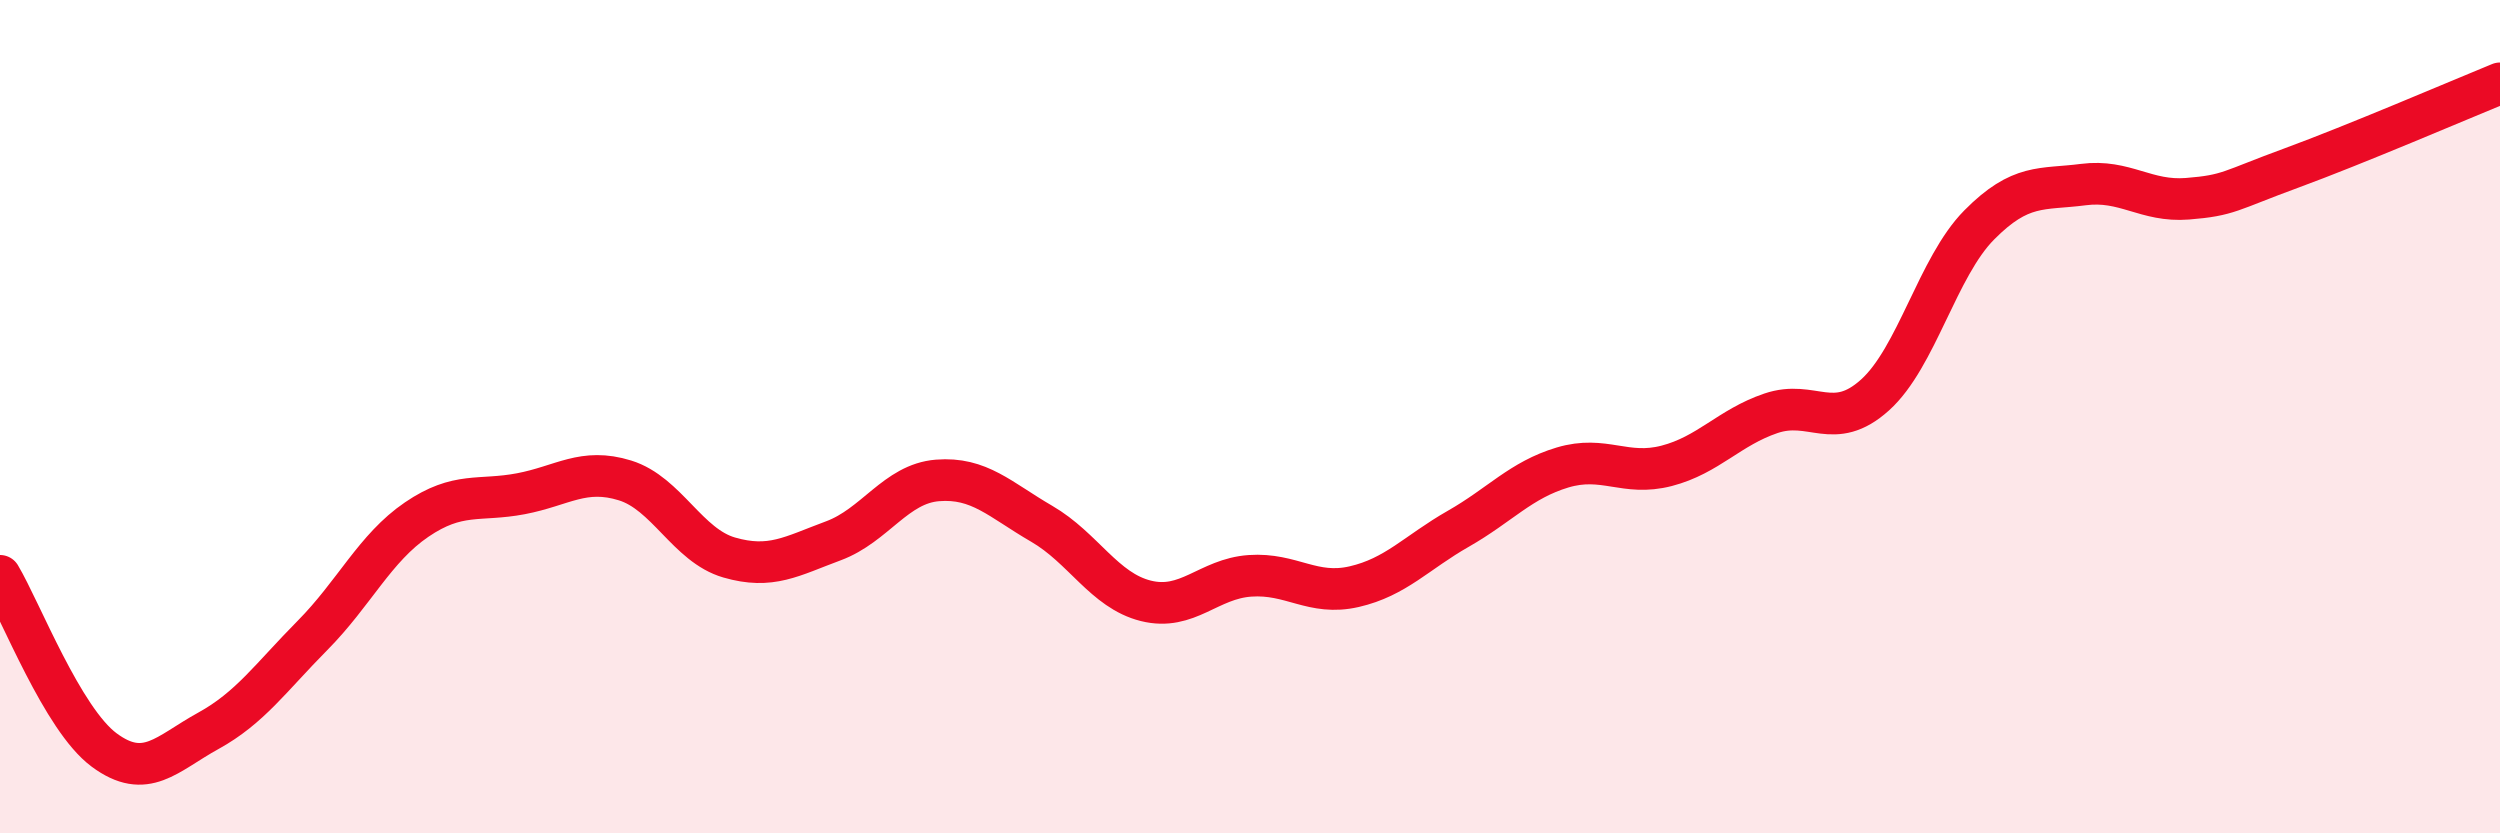
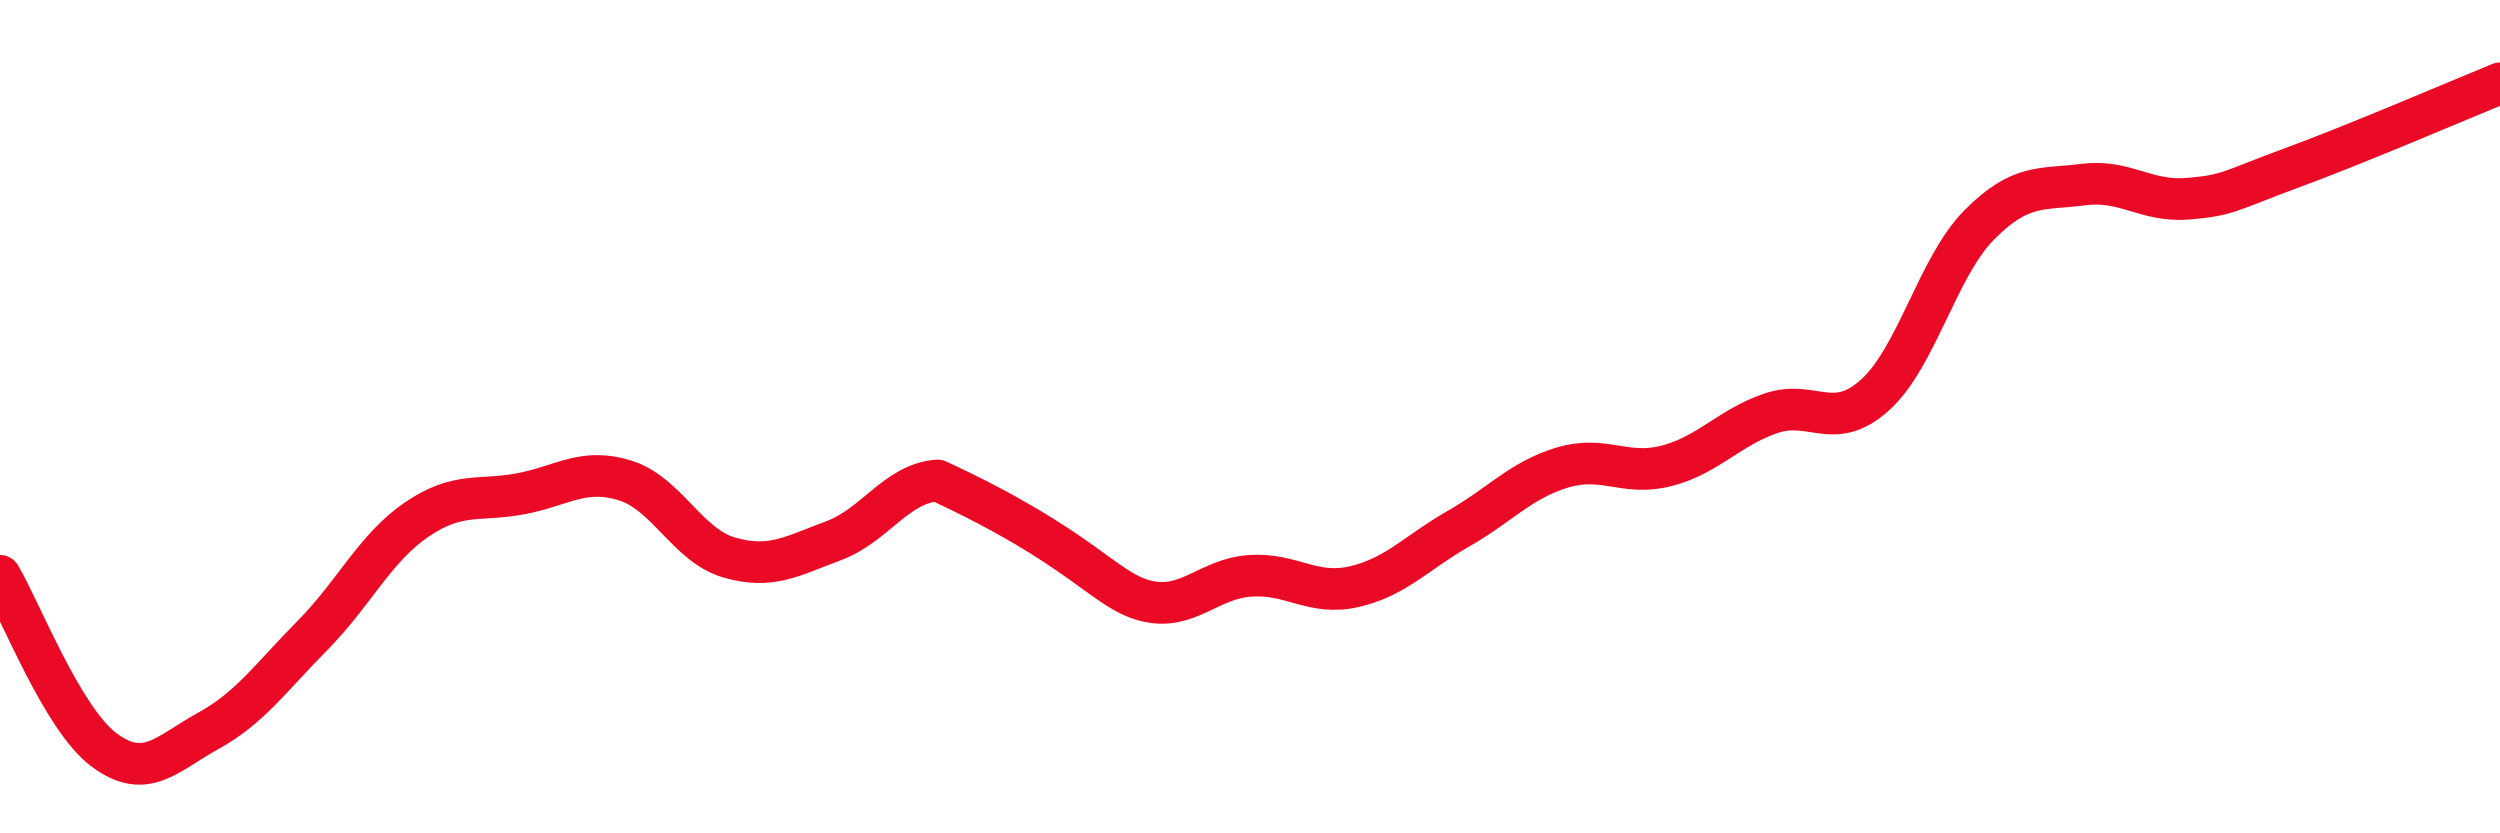
<svg xmlns="http://www.w3.org/2000/svg" width="60" height="20" viewBox="0 0 60 20">
-   <path d="M 0,13.82 C 0.5,14.66 1.5,17.26 2.5,18 C 3.5,18.74 4,18.09 5,17.54 C 6,16.99 6.5,16.26 7.5,15.25 C 8.5,14.24 9,13.15 10,12.47 C 11,11.79 11.5,12.04 12.5,11.85 C 13.5,11.66 14,11.22 15,11.53 C 16,11.84 16.5,13.09 17.5,13.38 C 18.5,13.67 19,13.35 20,12.98 C 21,12.61 21.5,11.61 22.5,11.53 C 23.5,11.45 24,11.99 25,12.57 C 26,13.15 26.5,14.17 27.5,14.42 C 28.5,14.67 29,13.89 30,13.82 C 31,13.75 31.5,14.31 32.5,14.08 C 33.5,13.85 34,13.26 35,12.69 C 36,12.12 36.5,11.52 37.5,11.22 C 38.5,10.92 39,11.44 40,11.18 C 41,10.92 41.5,10.26 42.5,9.92 C 43.5,9.58 44,10.38 45,9.48 C 46,8.58 46.5,6.41 47.5,5.4 C 48.5,4.39 49,4.56 50,4.43 C 51,4.3 51.5,4.85 52.5,4.77 C 53.5,4.69 53.5,4.58 55,4.03 C 56.5,3.48 59,2.41 60,2L60 20L0 20Z" fill="#EB0A25" opacity="0.1" stroke-linecap="round" stroke-linejoin="round" />
-   <path d="M 0,13.82 C 0.5,14.66 1.5,17.26 2.5,18 C 3.5,18.74 4,18.09 5,17.54 C 6,16.99 6.5,16.26 7.5,15.25 C 8.5,14.24 9,13.15 10,12.47 C 11,11.79 11.5,12.04 12.5,11.85 C 13.5,11.66 14,11.22 15,11.53 C 16,11.84 16.5,13.09 17.5,13.38 C 18.5,13.67 19,13.35 20,12.98 C 21,12.61 21.5,11.61 22.5,11.53 C 23.5,11.45 24,11.99 25,12.57 C 26,13.15 26.5,14.17 27.5,14.42 C 28.5,14.67 29,13.89 30,13.82 C 31,13.75 31.5,14.31 32.5,14.08 C 33.5,13.85 34,13.26 35,12.69 C 36,12.12 36.5,11.52 37.5,11.22 C 38.5,10.92 39,11.44 40,11.18 C 41,10.92 41.5,10.26 42.5,9.92 C 43.5,9.58 44,10.38 45,9.48 C 46,8.58 46.5,6.41 47.5,5.4 C 48.5,4.39 49,4.56 50,4.43 C 51,4.3 51.5,4.85 52.5,4.77 C 53.5,4.69 53.5,4.58 55,4.03 C 56.5,3.48 59,2.41 60,2" stroke="#EB0A25" stroke-width="1" fill="none" stroke-linecap="round" stroke-linejoin="round" />
+   <path d="M 0,13.82 C 0.5,14.66 1.5,17.26 2.5,18 C 3.5,18.74 4,18.09 5,17.54 C 6,16.99 6.5,16.26 7.5,15.25 C 8.5,14.24 9,13.15 10,12.47 C 11,11.79 11.5,12.04 12.5,11.85 C 13.5,11.66 14,11.22 15,11.53 C 16,11.84 16.5,13.09 17.5,13.38 C 18.5,13.67 19,13.35 20,12.98 C 21,12.61 21.5,11.61 22.5,11.53 C 26,13.15 26.5,14.17 27.5,14.42 C 28.5,14.67 29,13.89 30,13.82 C 31,13.75 31.5,14.31 32.5,14.08 C 33.5,13.85 34,13.26 35,12.69 C 36,12.12 36.5,11.52 37.5,11.22 C 38.5,10.92 39,11.44 40,11.18 C 41,10.92 41.5,10.26 42.5,9.92 C 43.5,9.58 44,10.38 45,9.48 C 46,8.58 46.5,6.41 47.5,5.4 C 48.5,4.39 49,4.56 50,4.43 C 51,4.3 51.5,4.85 52.5,4.77 C 53.5,4.69 53.5,4.58 55,4.03 C 56.5,3.48 59,2.41 60,2" stroke="#EB0A25" stroke-width="1" fill="none" stroke-linecap="round" stroke-linejoin="round" />
</svg>